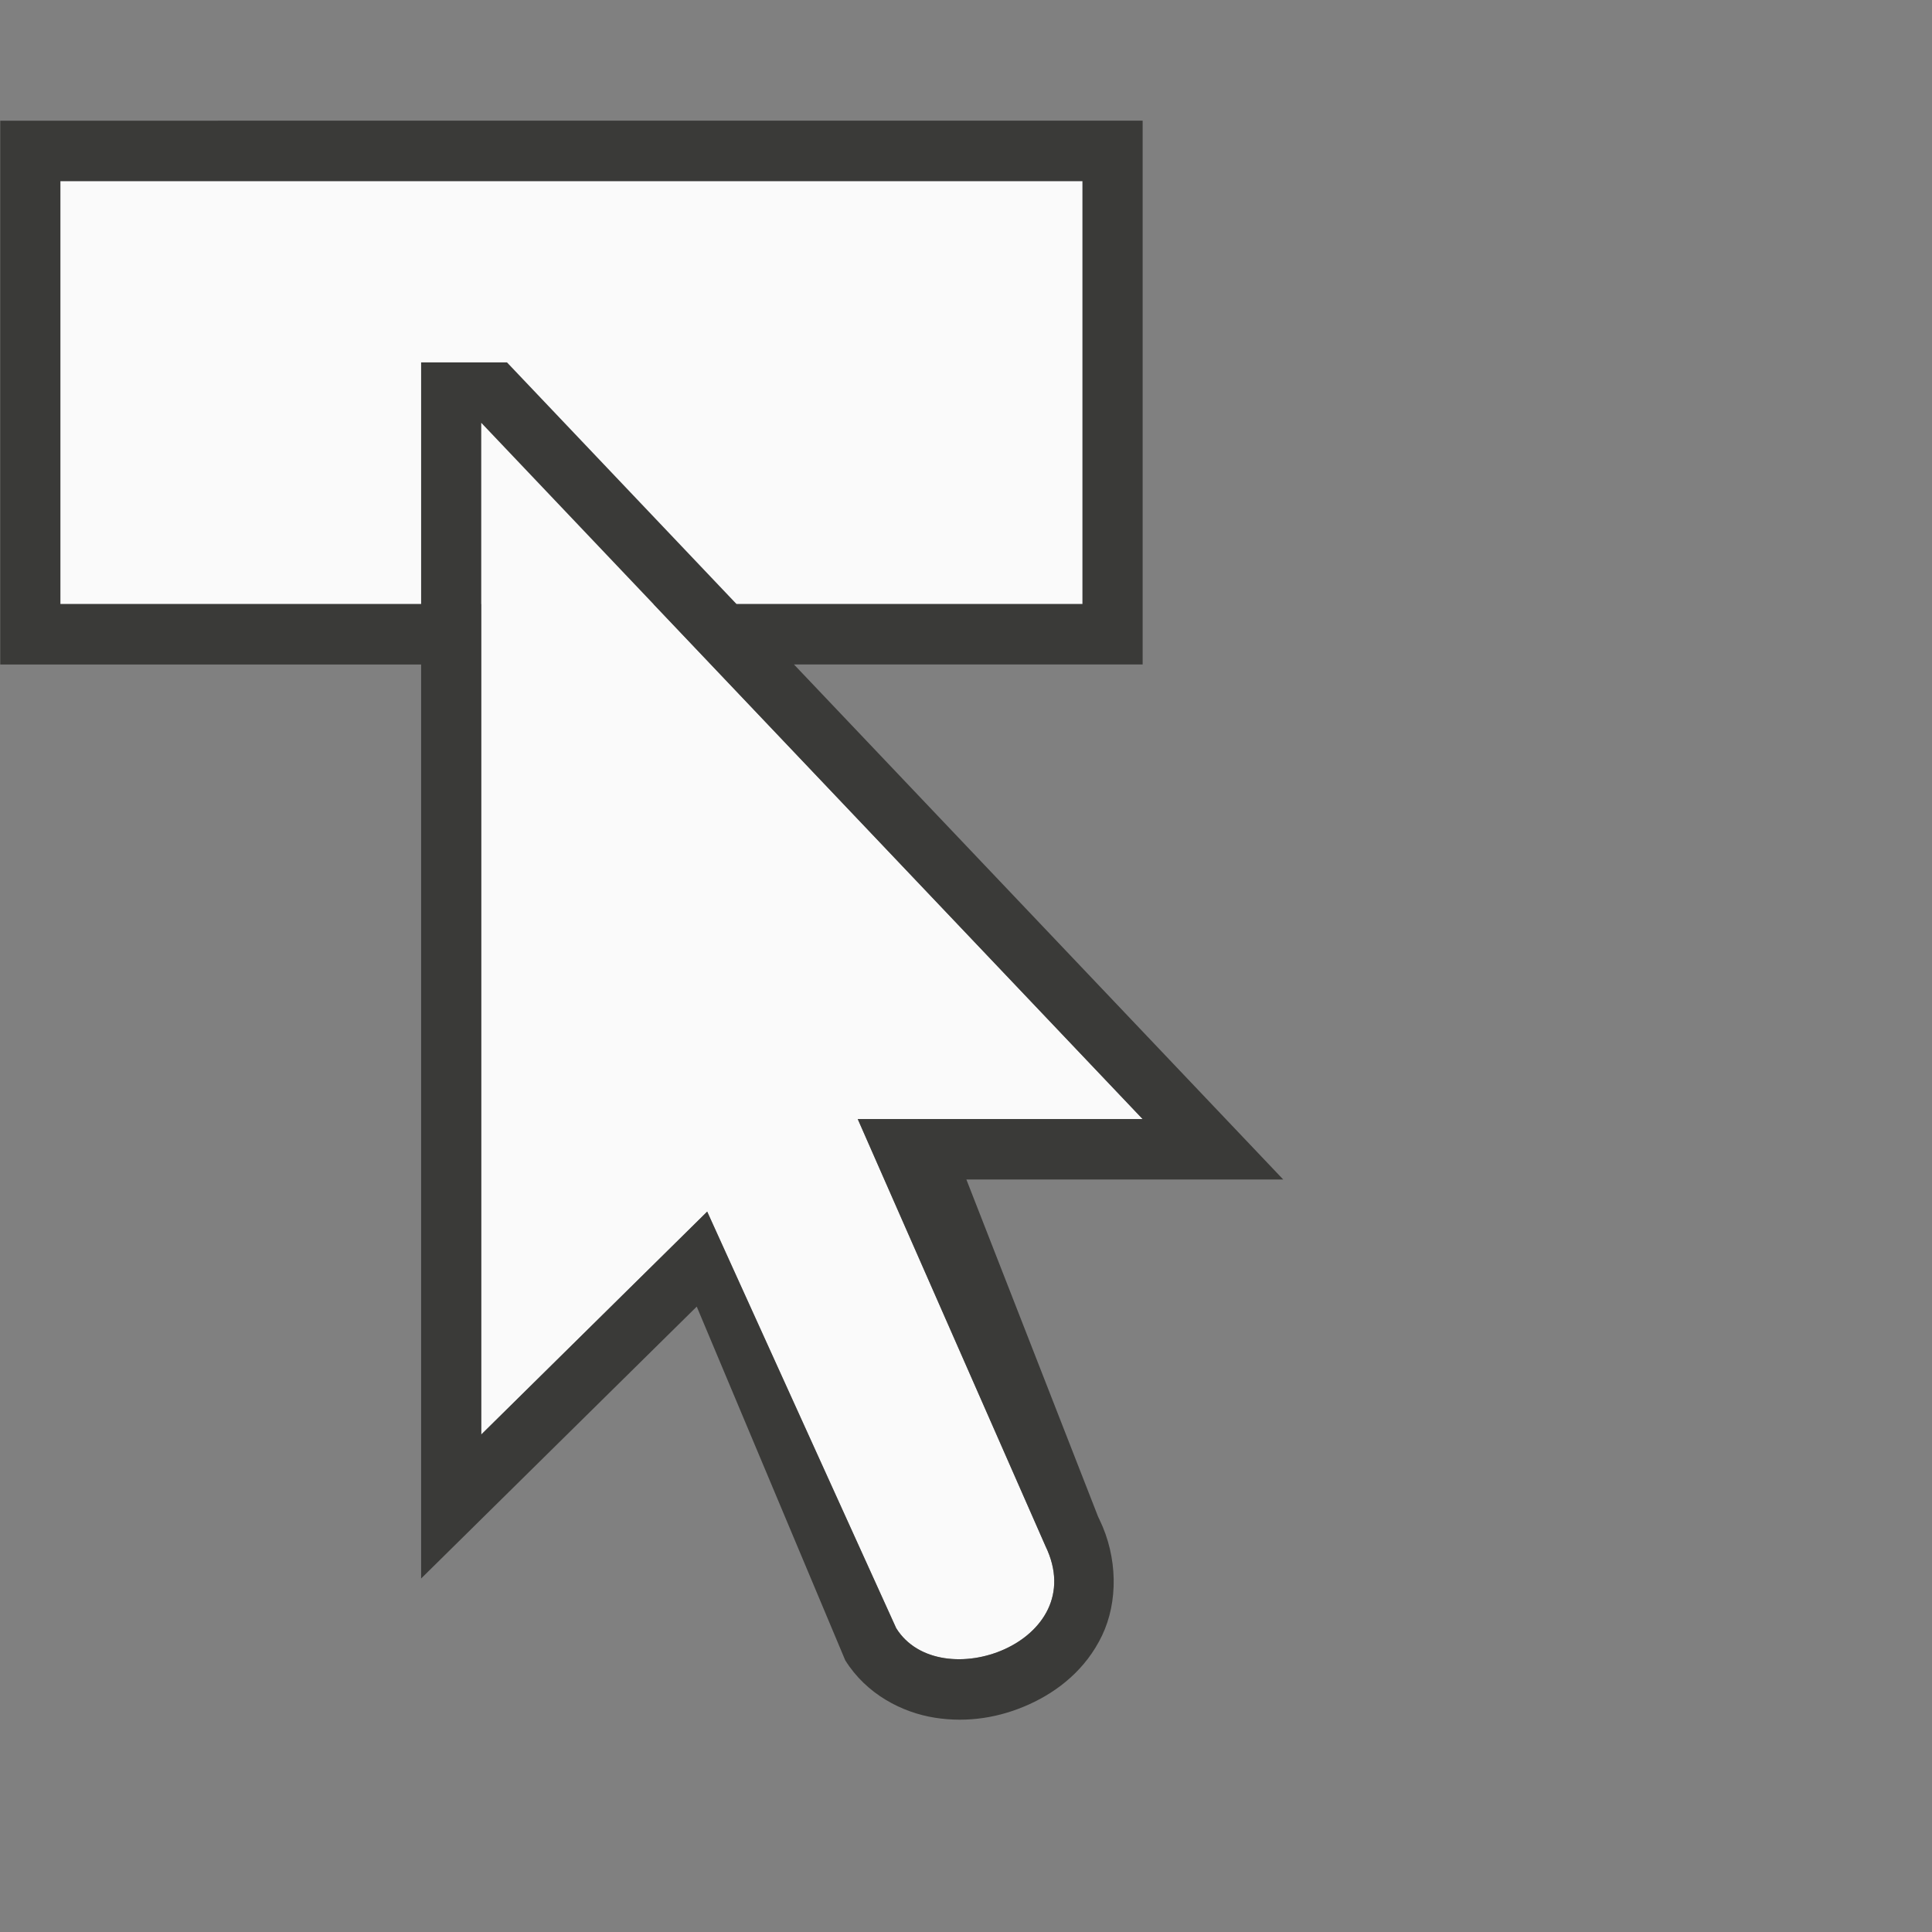
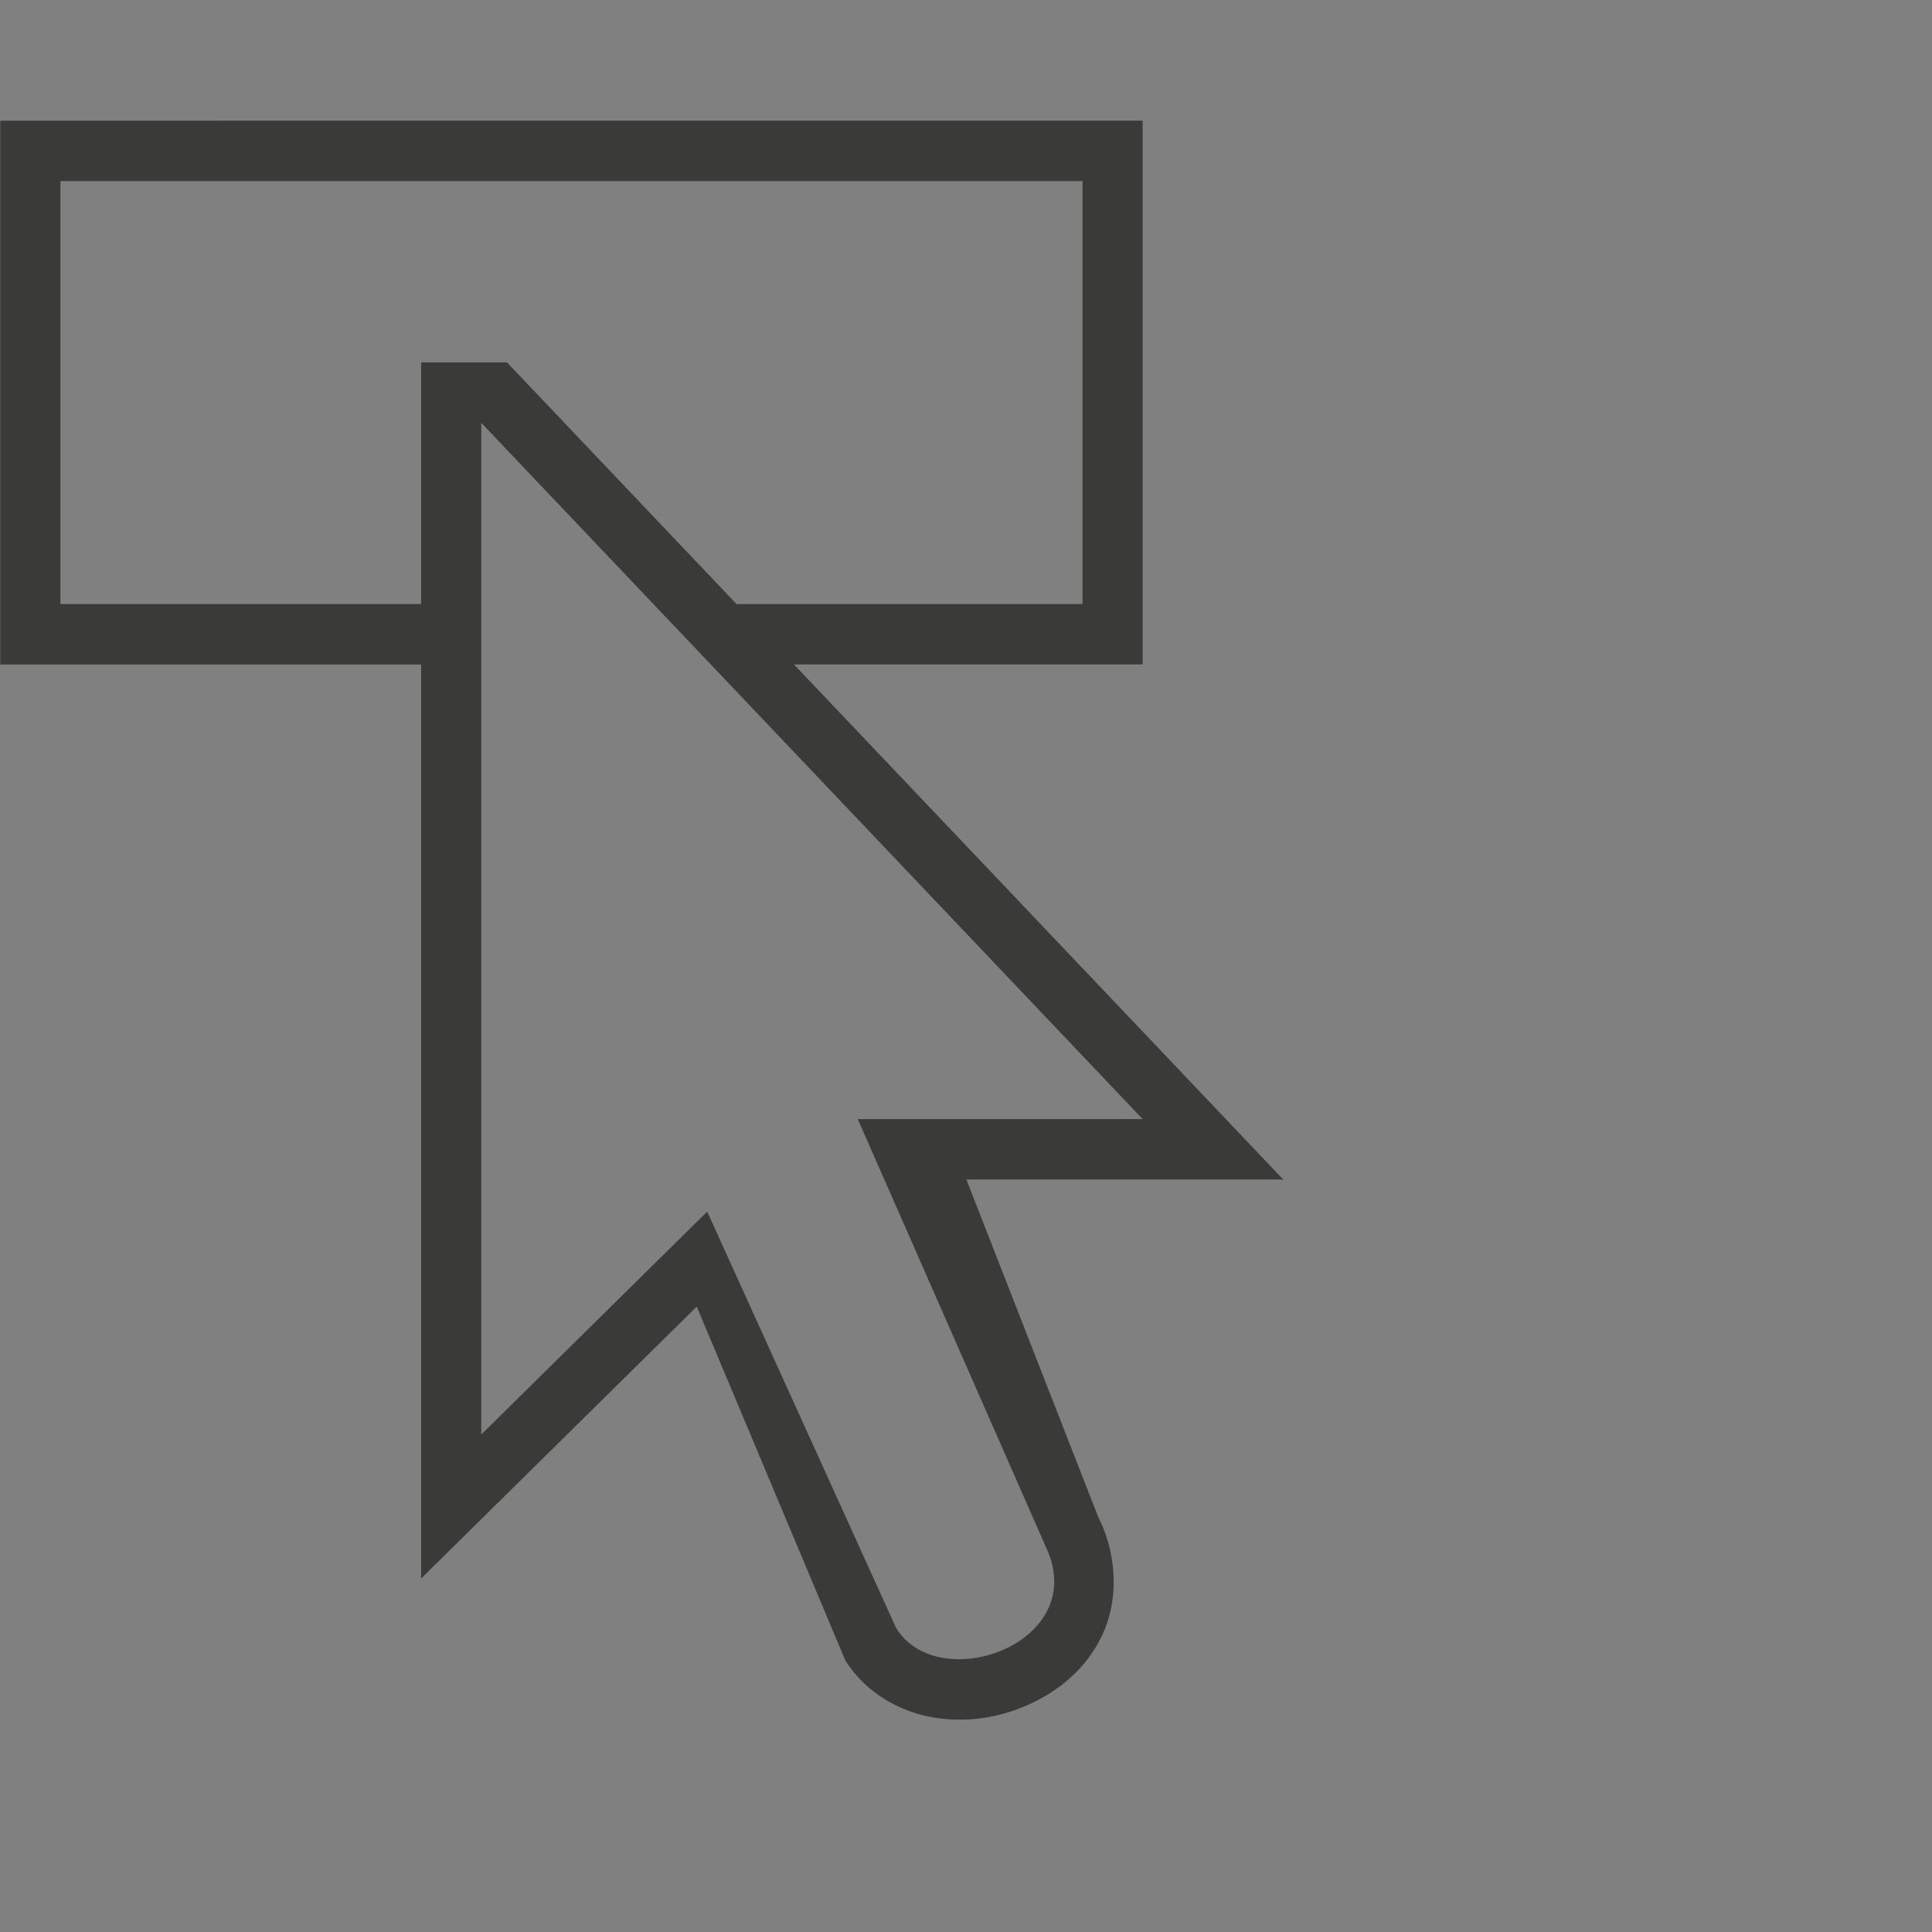
<svg xmlns="http://www.w3.org/2000/svg" height="32" viewBox="0 0 32 32" width="32">
  <rect x="0" y="0" width="32" height="32" fill="#808080" stroke="none" />
  <g transform="matrix(.125 0 0 .125 -5.371 -1.001)">
-     <path d="m50.967 32.006v56.045h55.769v110.041l29.939-29.539 25.045 55.2c5.716 9.169 25.969 1.891 19.778-10.884l-24.874-56.576h37.75l-64.826-68.242h56.859v-56.045z" fill="#fafafa" />
    <path d="m43 24v72.057h55.769v121.112l36.521-36.029 19.677 46.865c2.804 4.499 7.539 6.933 11.904 7.615 4.365.682 8.611-.027 12.48-1.783 3.869-1.755 7.518-4.665 9.648-9.117 2.13-4.452 2.085-10.348-.342-15.356l-.187-.391-17.452-44.676h41.983l-64.826-68.242h46.2v-72.057zm7.967 8.006h135.44v56.045h-45.842l-30.421-32.026h-11.375v8.006 24.019h-47.802zm55.769 32.026 87.638 92.261h-37.75l24.874 56.576c6.191 12.774-14.062 20.053-19.778 10.884l-25.045-55.2-29.939 29.539z" fill="#3a3a38" />
  </g>
</svg>